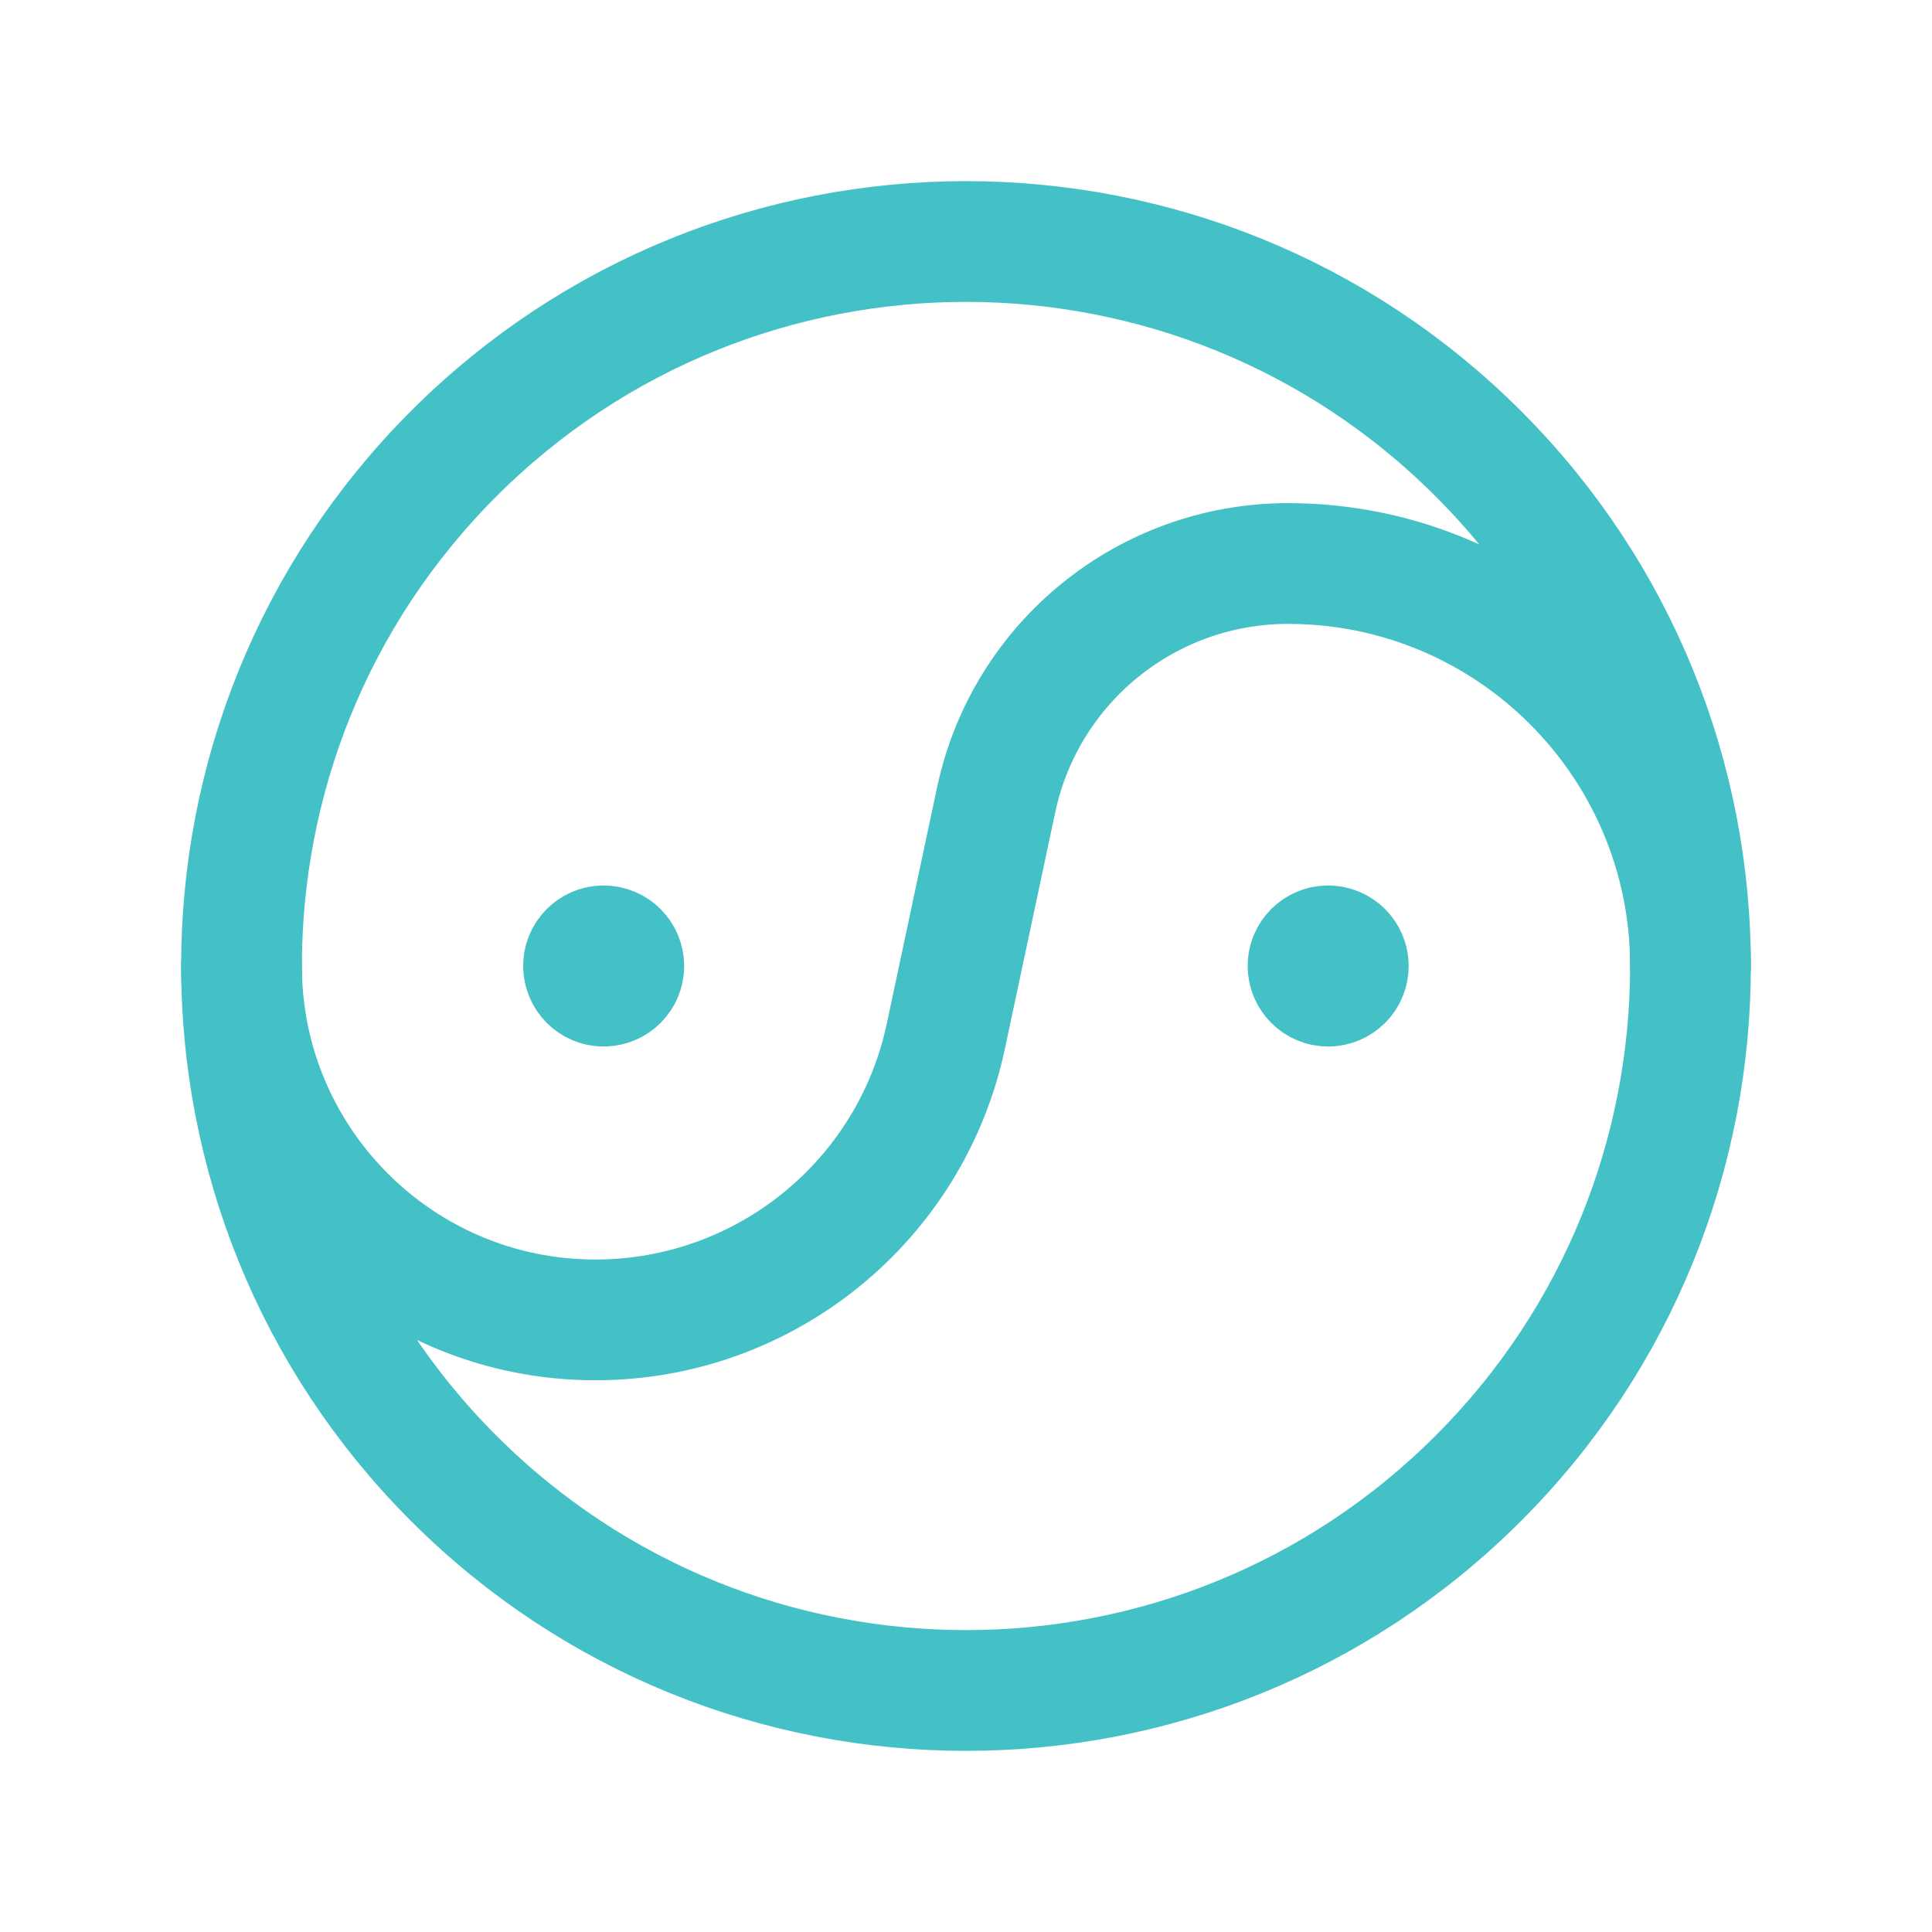
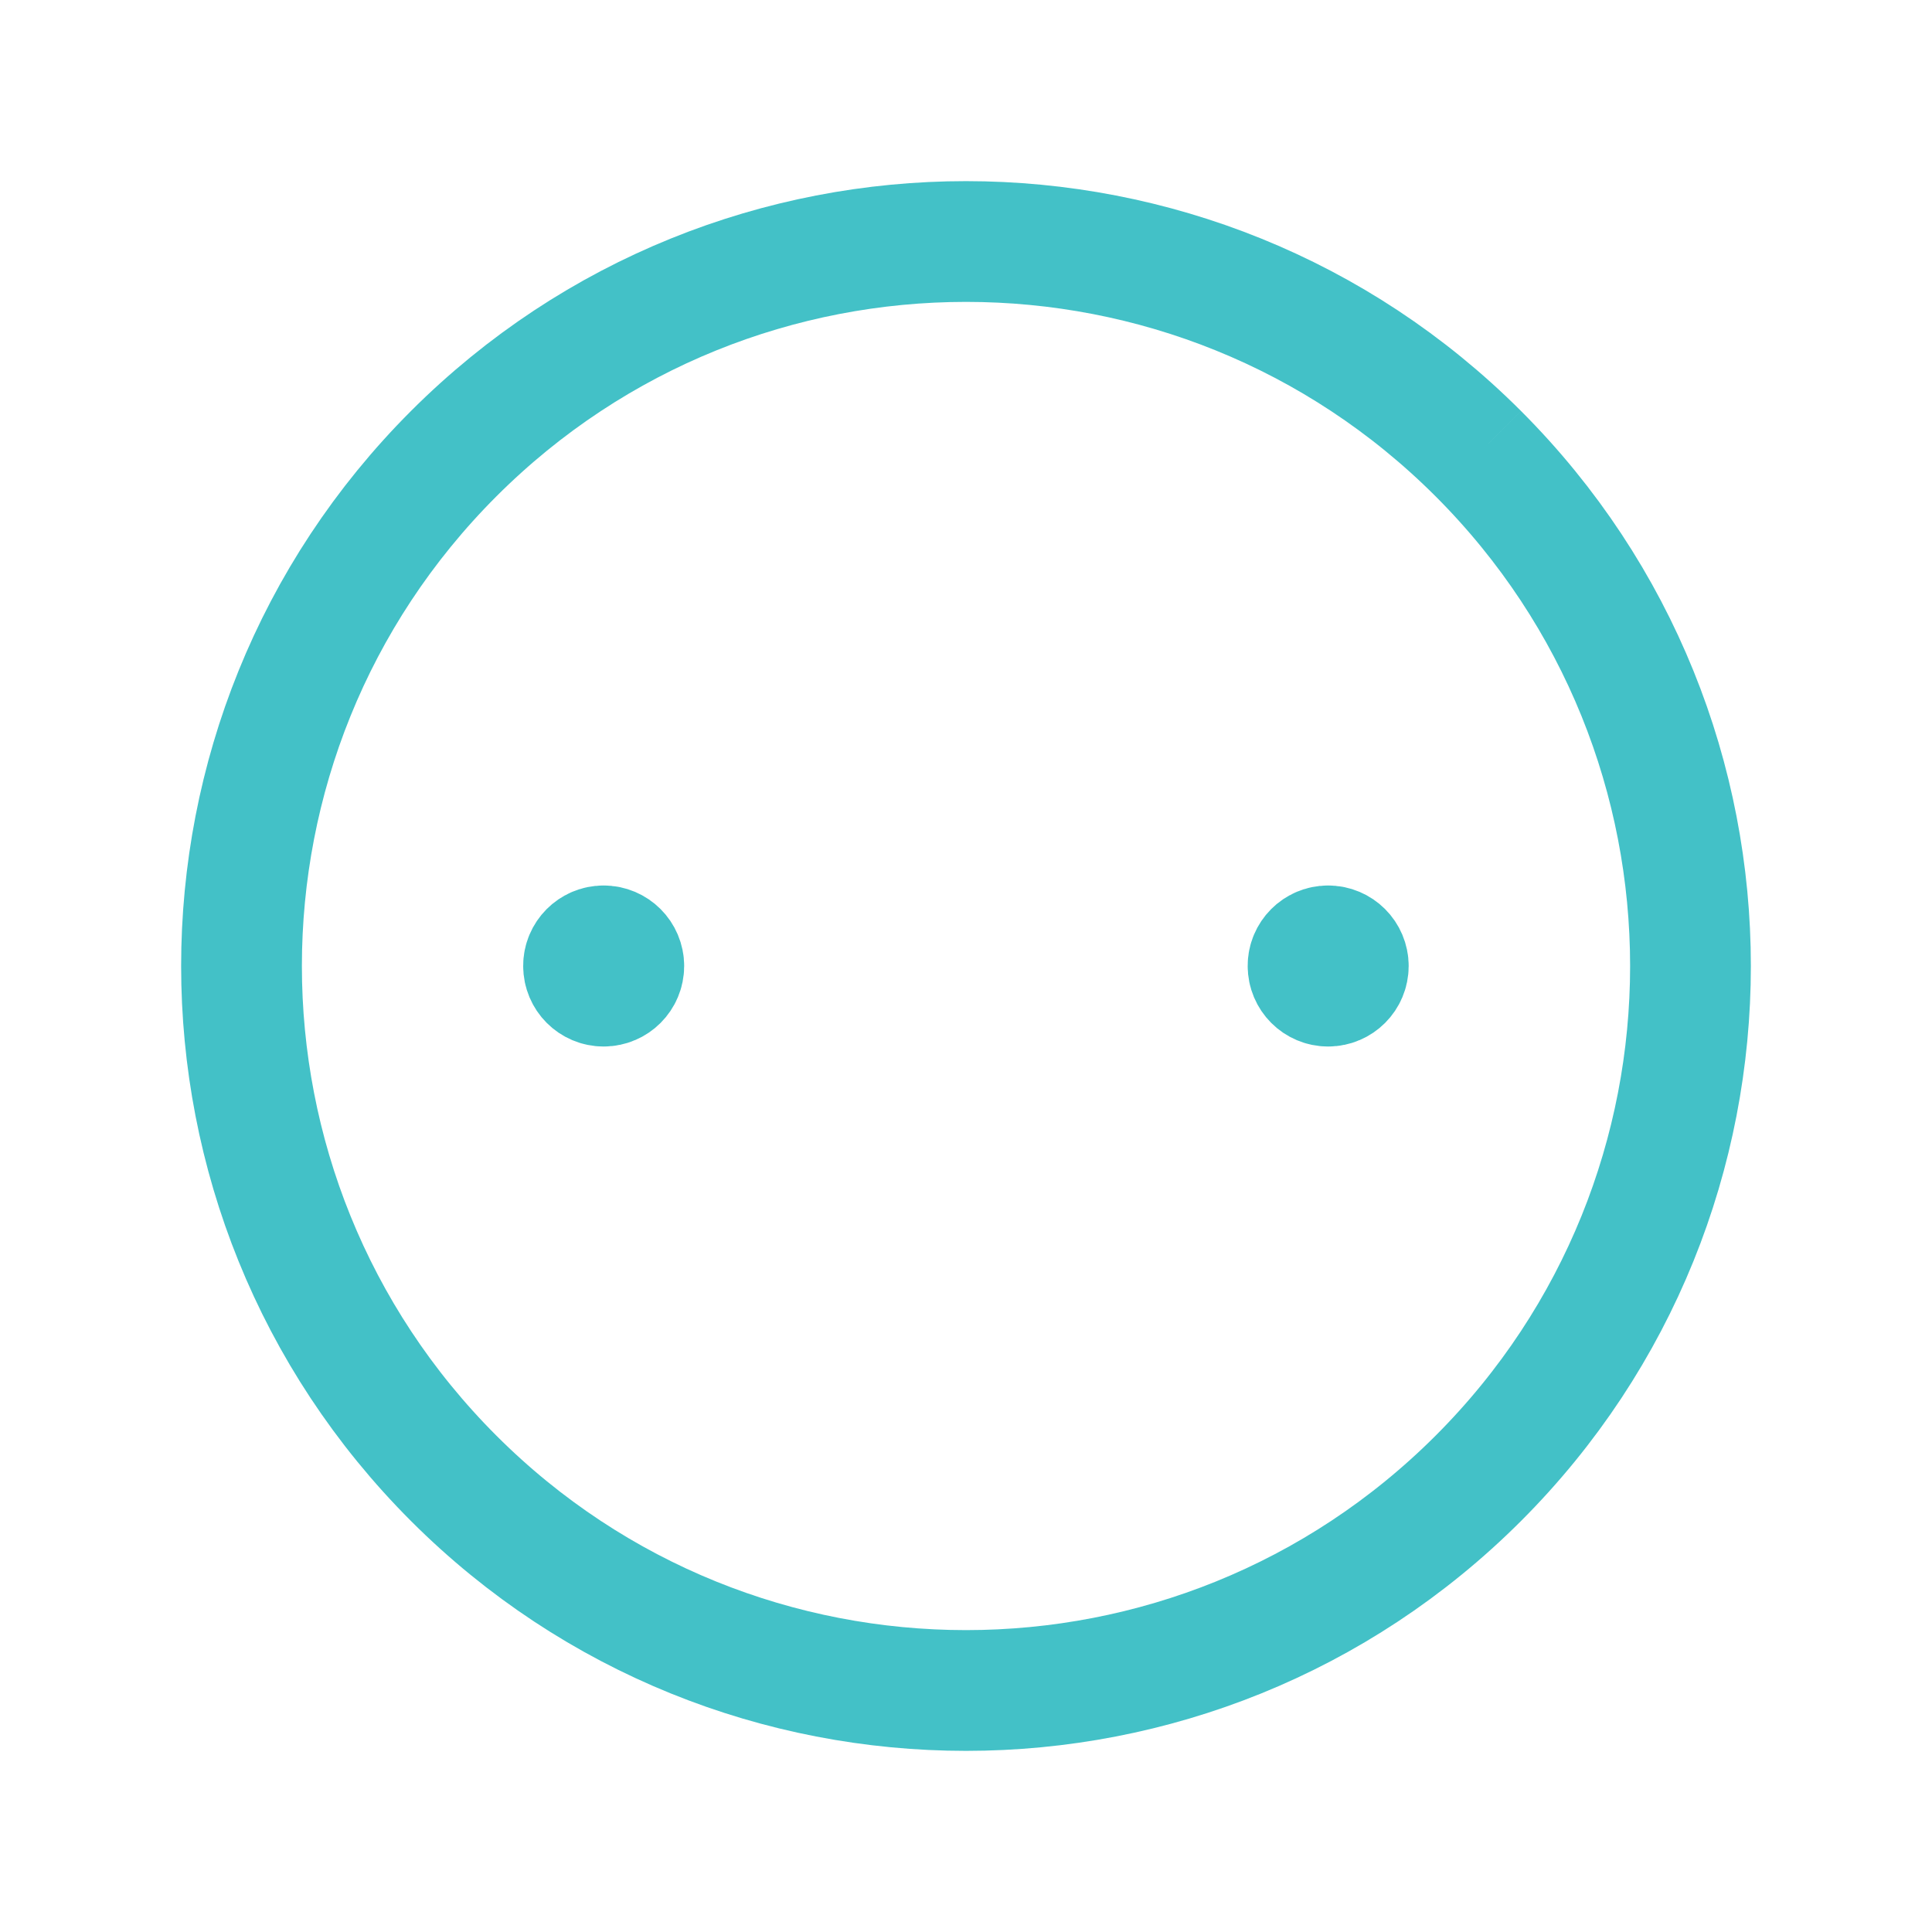
<svg xmlns="http://www.w3.org/2000/svg" width="40" height="40" viewBox="0 0 40 40" fill="none">
-   <path d="M5 20V20C5 24.047 8.28 27.327 12.327 27.327V27.327C15.828 27.327 18.855 24.877 19.583 21.452L20.625 16.557C21.233 13.705 23.752 11.667 26.667 11.667V11.667C31.268 11.667 35 15.398 35 20V20" stroke="#43C1C7" stroke-width="2.5" stroke-linecap="round" stroke-linejoin="round" />
  <path d="M12.497 19.583C12.267 19.583 12.08 19.77 12.082 20C12.082 20.23 12.268 20.417 12.498 20.417C12.728 20.417 12.915 20.23 12.915 20C12.915 19.77 12.728 19.583 12.497 19.583" stroke="#43C1C7" stroke-width="2.5" stroke-linecap="round" stroke-linejoin="round" />
  <path d="M27.497 19.583C27.267 19.583 27.08 19.77 27.082 20C27.082 20.23 27.268 20.417 27.498 20.417C27.728 20.417 27.915 20.23 27.915 20C27.915 19.77 27.728 19.583 27.497 19.583" stroke="#43C1C7" stroke-width="2.5" stroke-linecap="round" stroke-linejoin="round" />
  <path d="M30.607 9.393C36.464 15.251 36.464 24.749 30.607 30.607C24.749 36.464 15.251 36.464 9.393 30.607C3.536 24.749 3.536 15.251 9.393 9.393C15.251 3.536 24.749 3.536 30.607 9.393" stroke="#43C1C7" stroke-width="2.5" />
</svg>